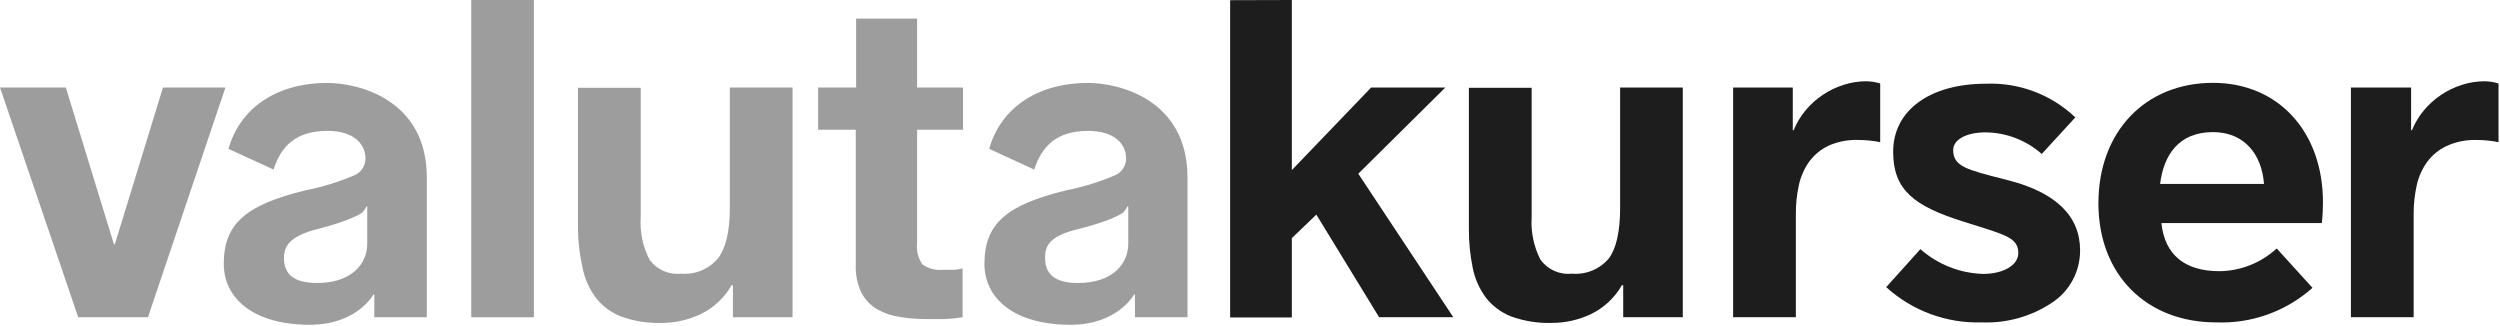
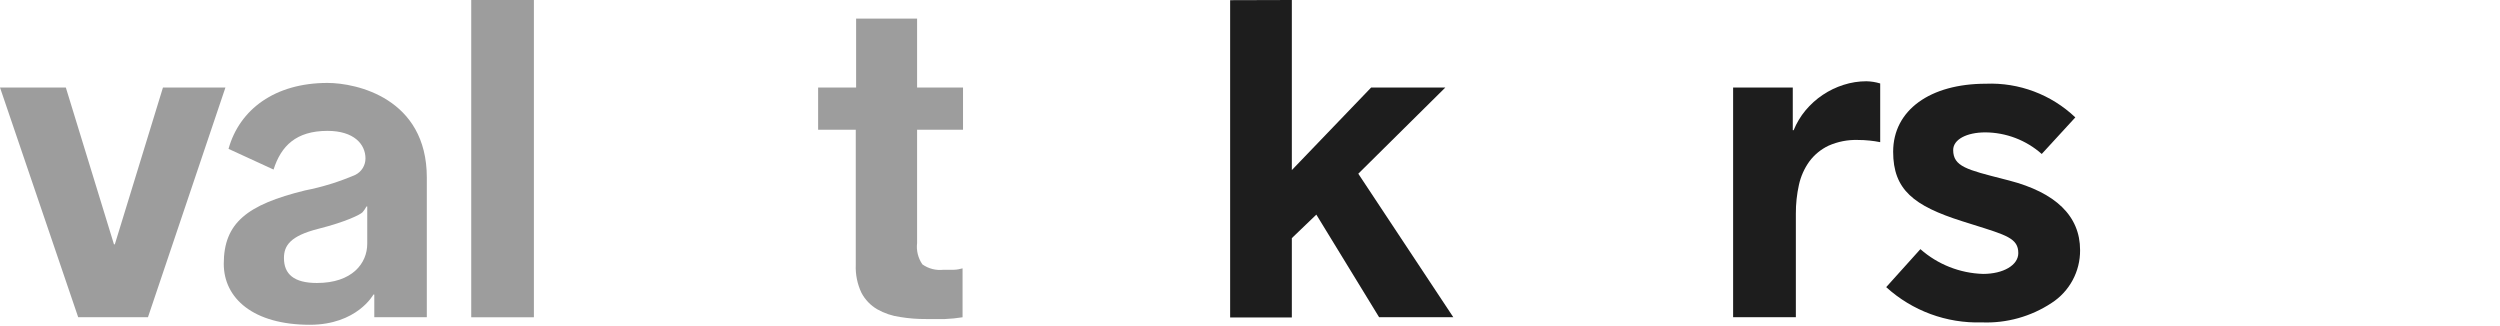
<svg xmlns="http://www.w3.org/2000/svg" width="184px" height="24px" viewBox="0 0 184 24" version="1.1">
  <title>valutakurser_logo_sort_rgb copy</title>
  <g id="Handoff" stroke="none" stroke-width="1" fill="none" fill-rule="evenodd">
    <g id="M---frontpage" transform="translate(-40, -30)" fill-rule="nonzero">
      <g id="Navigation-/-768" transform="translate(0, 0)">
        <g id="valutakurser_logo_sort_rgb-copy" transform="translate(40, 30)">
          <polygon id="Path" fill="#9D9D9D" points="5.754 23.345 0 6.441 4.845 6.441 8.387 17.981 8.452 17.981 11.994 6.441 16.592 6.441 10.891 23.345" />
          <polygon id="Path" fill="#9D9D9D" points="39.295 0 39.295 23.351 34.683 23.351 34.683 1.15223146e-15" />
-           <path d="M53.942,23.345 L53.942,20.99 L53.844,20.99 C53.321,21.916 52.527,22.659 51.568,23.118 C50.674,23.544 49.697,23.765 48.707,23.766 C47.673,23.8 46.643,23.635 45.671,23.28 C44.948,22.987 44.314,22.508 43.836,21.892 C43.355,21.243 43.027,20.493 42.876,19.699 C42.661,18.761 42.548,17.802 42.538,16.839 L42.538,6.461 L47.157,6.461 L47.157,15.989 C47.085,17.069 47.309,18.148 47.805,19.109 C48.334,19.843 49.215,20.237 50.115,20.141 C51.155,20.234 52.175,19.812 52.845,19.012 C53.425,18.264 53.715,17.025 53.715,15.295 L53.715,6.441 L58.333,6.441 L58.333,23.345 L53.942,23.345 Z" id="Path" fill="#9D9D9D" />
          <path d="M70.878,6.441 L70.878,9.548 L67.498,9.548 L67.498,17.89 C67.432,18.443 67.571,19.001 67.888,19.459 C68.34,19.778 68.894,19.919 69.444,19.855 C69.704,19.855 69.957,19.855 70.197,19.855 C70.437,19.855 70.657,19.797 70.845,19.751 L70.845,23.351 C70.416,23.421 69.983,23.465 69.548,23.481 C69.075,23.481 68.608,23.481 68.154,23.481 C67.517,23.486 66.881,23.436 66.253,23.332 C65.657,23.252 65.083,23.058 64.56,22.761 C64.07,22.474 63.67,22.057 63.405,21.555 C63.1,20.911 62.955,20.203 62.984,19.492 L62.984,9.548 L60.214,9.548 L60.214,6.441 L63.01,6.441 L63.01,1.369 L67.498,1.369 L67.498,6.441 L70.878,6.441 Z" id="Path" fill="#9D9D9D" />
-           <path d="M83.533,23.345 L83.533,21.678 L83.468,21.678 C83.468,21.678 82.268,23.903 78.791,23.903 C74.627,23.903 72.454,21.957 72.454,19.414 C72.454,16.404 74.173,15.062 78.435,14.017 C79.707,13.769 80.949,13.384 82.138,12.869 C82.595,12.641 82.884,12.174 82.884,11.663 C82.884,10.618 82.041,9.632 80.089,9.632 C77.786,9.632 76.677,10.742 76.119,12.48 L72.804,10.956 C73.622,8.05 76.223,6.104 80.095,6.104 C82.203,6.104 87.399,7.219 87.399,13.07 L87.399,23.345 L83.533,23.345 Z M76.917,18.992 C76.917,20.173 77.643,20.828 79.336,20.828 C81.931,20.828 83.04,19.382 83.04,17.942 L83.04,15.198 L82.975,15.198 C82.895,15.351 82.797,15.495 82.683,15.626 C82.521,15.788 81.516,16.314 79.44,16.839 C77.228,17.358 76.917,18.078 76.917,18.992 Z" id="Shape" fill="#9D9D9D" />
          <path d="M27.548,23.345 L27.548,21.678 L27.483,21.678 C27.483,21.678 26.283,23.903 22.8,23.903 C18.642,23.903 16.469,21.957 16.469,19.414 C16.469,16.404 18.188,15.062 22.443,14.017 C23.717,13.768 24.961,13.383 26.154,12.869 C26.611,12.641 26.899,12.174 26.899,11.663 C26.899,10.618 26.056,9.632 24.104,9.632 C21.795,9.632 20.685,10.742 20.134,12.48 L16.819,10.956 C17.63,8.05 20.238,6.104 24.104,6.104 C26.218,6.104 31.414,7.219 31.414,13.07 L31.414,23.345 L27.548,23.345 Z M20.899,18.992 C20.899,20.173 21.632,20.828 23.325,20.828 C25.92,20.828 27.029,19.382 27.029,17.942 L27.029,15.198 L26.971,15.198 C26.891,15.351 26.793,15.495 26.679,15.626 C26.517,15.788 25.511,16.314 23.436,16.839 C21.36,17.364 20.899,18.078 20.899,18.992 Z" id="Shape" fill="#9D9D9D" />
          <polygon id="Path" fill="#1D1D1D" points="95.079 0 95.079 12.519 100.917 6.441 106.378 6.441 99.97 12.785 106.962 23.345 101.501 23.345 96.882 15.795 95.079 17.526 95.079 23.364 90.538 23.364 90.538 0.013" />
-           <path d="M119.468,23.345 L119.468,20.99 L119.371,20.99 C118.844,21.913 118.05,22.655 117.094,23.118 C116.2,23.542 115.223,23.764 114.234,23.766 C113.198,23.801 112.165,23.635 111.191,23.28 C110.465,22.988 109.83,22.509 109.349,21.892 C108.871,21.241 108.543,20.492 108.389,19.699 C108.198,18.758 108.104,17.8 108.11,16.839 L108.11,6.461 L112.729,6.461 L112.729,15.989 C112.66,17.069 112.884,18.147 113.377,19.109 C113.906,19.843 114.787,20.237 115.686,20.141 C116.727,20.234 117.747,19.812 118.417,19.012 C118.966,18.264 119.241,17.025 119.241,15.295 L119.241,6.441 L123.853,6.441 L123.853,23.345 L119.468,23.345 Z" id="Path" fill="#1D1D1D" />
          <path d="M131.948,6.441 L131.948,9.581 L132.013,9.581 C132.229,9.052 132.524,8.56 132.889,8.121 C133.623,7.243 134.593,6.593 135.684,6.246 C136.231,6.07 136.803,5.98 137.377,5.981 C137.718,5.989 138.056,6.043 138.383,6.143 L138.383,10.463 C138.125,10.411 137.866,10.372 137.604,10.346 C137.313,10.315 137.021,10.3 136.729,10.301 C135.99,10.279 135.257,10.423 134.582,10.722 C134.022,10.988 133.537,11.386 133.168,11.883 C132.798,12.398 132.538,12.983 132.402,13.602 C132.247,14.298 132.171,15.01 132.175,15.723 L132.175,23.345 L127.557,23.345 L127.557,6.441 L131.948,6.441 Z" id="Path" fill="#1D1D1D" />
-           <path d="M177.457,6.441 L177.457,9.581 L177.522,9.581 C177.738,9.052 178.033,8.56 178.398,8.121 C179.133,7.243 180.102,6.593 181.194,6.246 C181.74,6.07 182.312,5.98 182.886,5.981 C183.227,5.989 183.566,6.043 183.892,6.143 L183.892,10.463 C183.635,10.411 183.375,10.372 183.114,10.346 C182.823,10.315 182.53,10.3 182.238,10.301 C181.484,10.283 180.736,10.439 180.052,10.755 C179.493,11.02 179.007,11.419 178.638,11.916 C178.269,12.431 178.008,13.016 177.872,13.635 C177.718,14.331 177.642,15.042 177.645,15.756 L177.645,23.345 L173.027,23.345 L173.027,6.441 L177.457,6.441 Z" id="Path" fill="#1D1D1D" />
-           <path d="M162.876,6.097 C157.894,6.097 154.443,9.691 154.443,14.964 C154.443,20.238 157.998,23.728 163.103,23.728 C165.708,23.832 168.252,22.92 170.199,21.185 L167.565,18.285 C166.418,19.345 164.918,19.941 163.356,19.959 C160.839,19.959 159.328,18.791 159.081,16.417 L170.886,16.417 C170.944,15.913 170.972,15.407 170.971,14.899 C170.971,9.678 167.669,6.097 162.876,6.097 Z M158.984,13.537 C159.243,11.442 160.326,9.723 162.876,9.723 C165.185,9.723 166.469,11.364 166.631,13.537 L158.984,13.537 Z" id="Shape" fill="#1D1D1D" />
          <path d="M147.866,13.284 L147.464,13.181 C144.785,12.493 143.754,12.259 143.754,11.04 C143.754,10.268 144.739,9.743 146.121,9.743 C147.652,9.752 149.127,10.317 150.272,11.332 L152.744,8.64 C150.975,6.957 148.599,6.063 146.16,6.162 C142.054,6.162 139.336,8.108 139.336,11.17 C139.336,13.965 140.854,15.152 144.415,16.281 L145.219,16.534 C147.671,17.306 148.547,17.539 148.547,18.629 C148.547,19.518 147.444,20.16 145.952,20.16 C144.249,20.109 142.618,19.465 141.341,18.337 L138.824,21.133 C140.744,22.879 143.268,23.809 145.862,23.728 C147.679,23.801 149.474,23.302 150.992,22.301 C152.315,21.45 153.108,19.981 153.094,18.409 C153.094,15.892 151.291,14.173 147.866,13.284 Z" id="Path" fill="#1D1D1D" />
        </g>
      </g>
    </g>
  </g>
</svg>